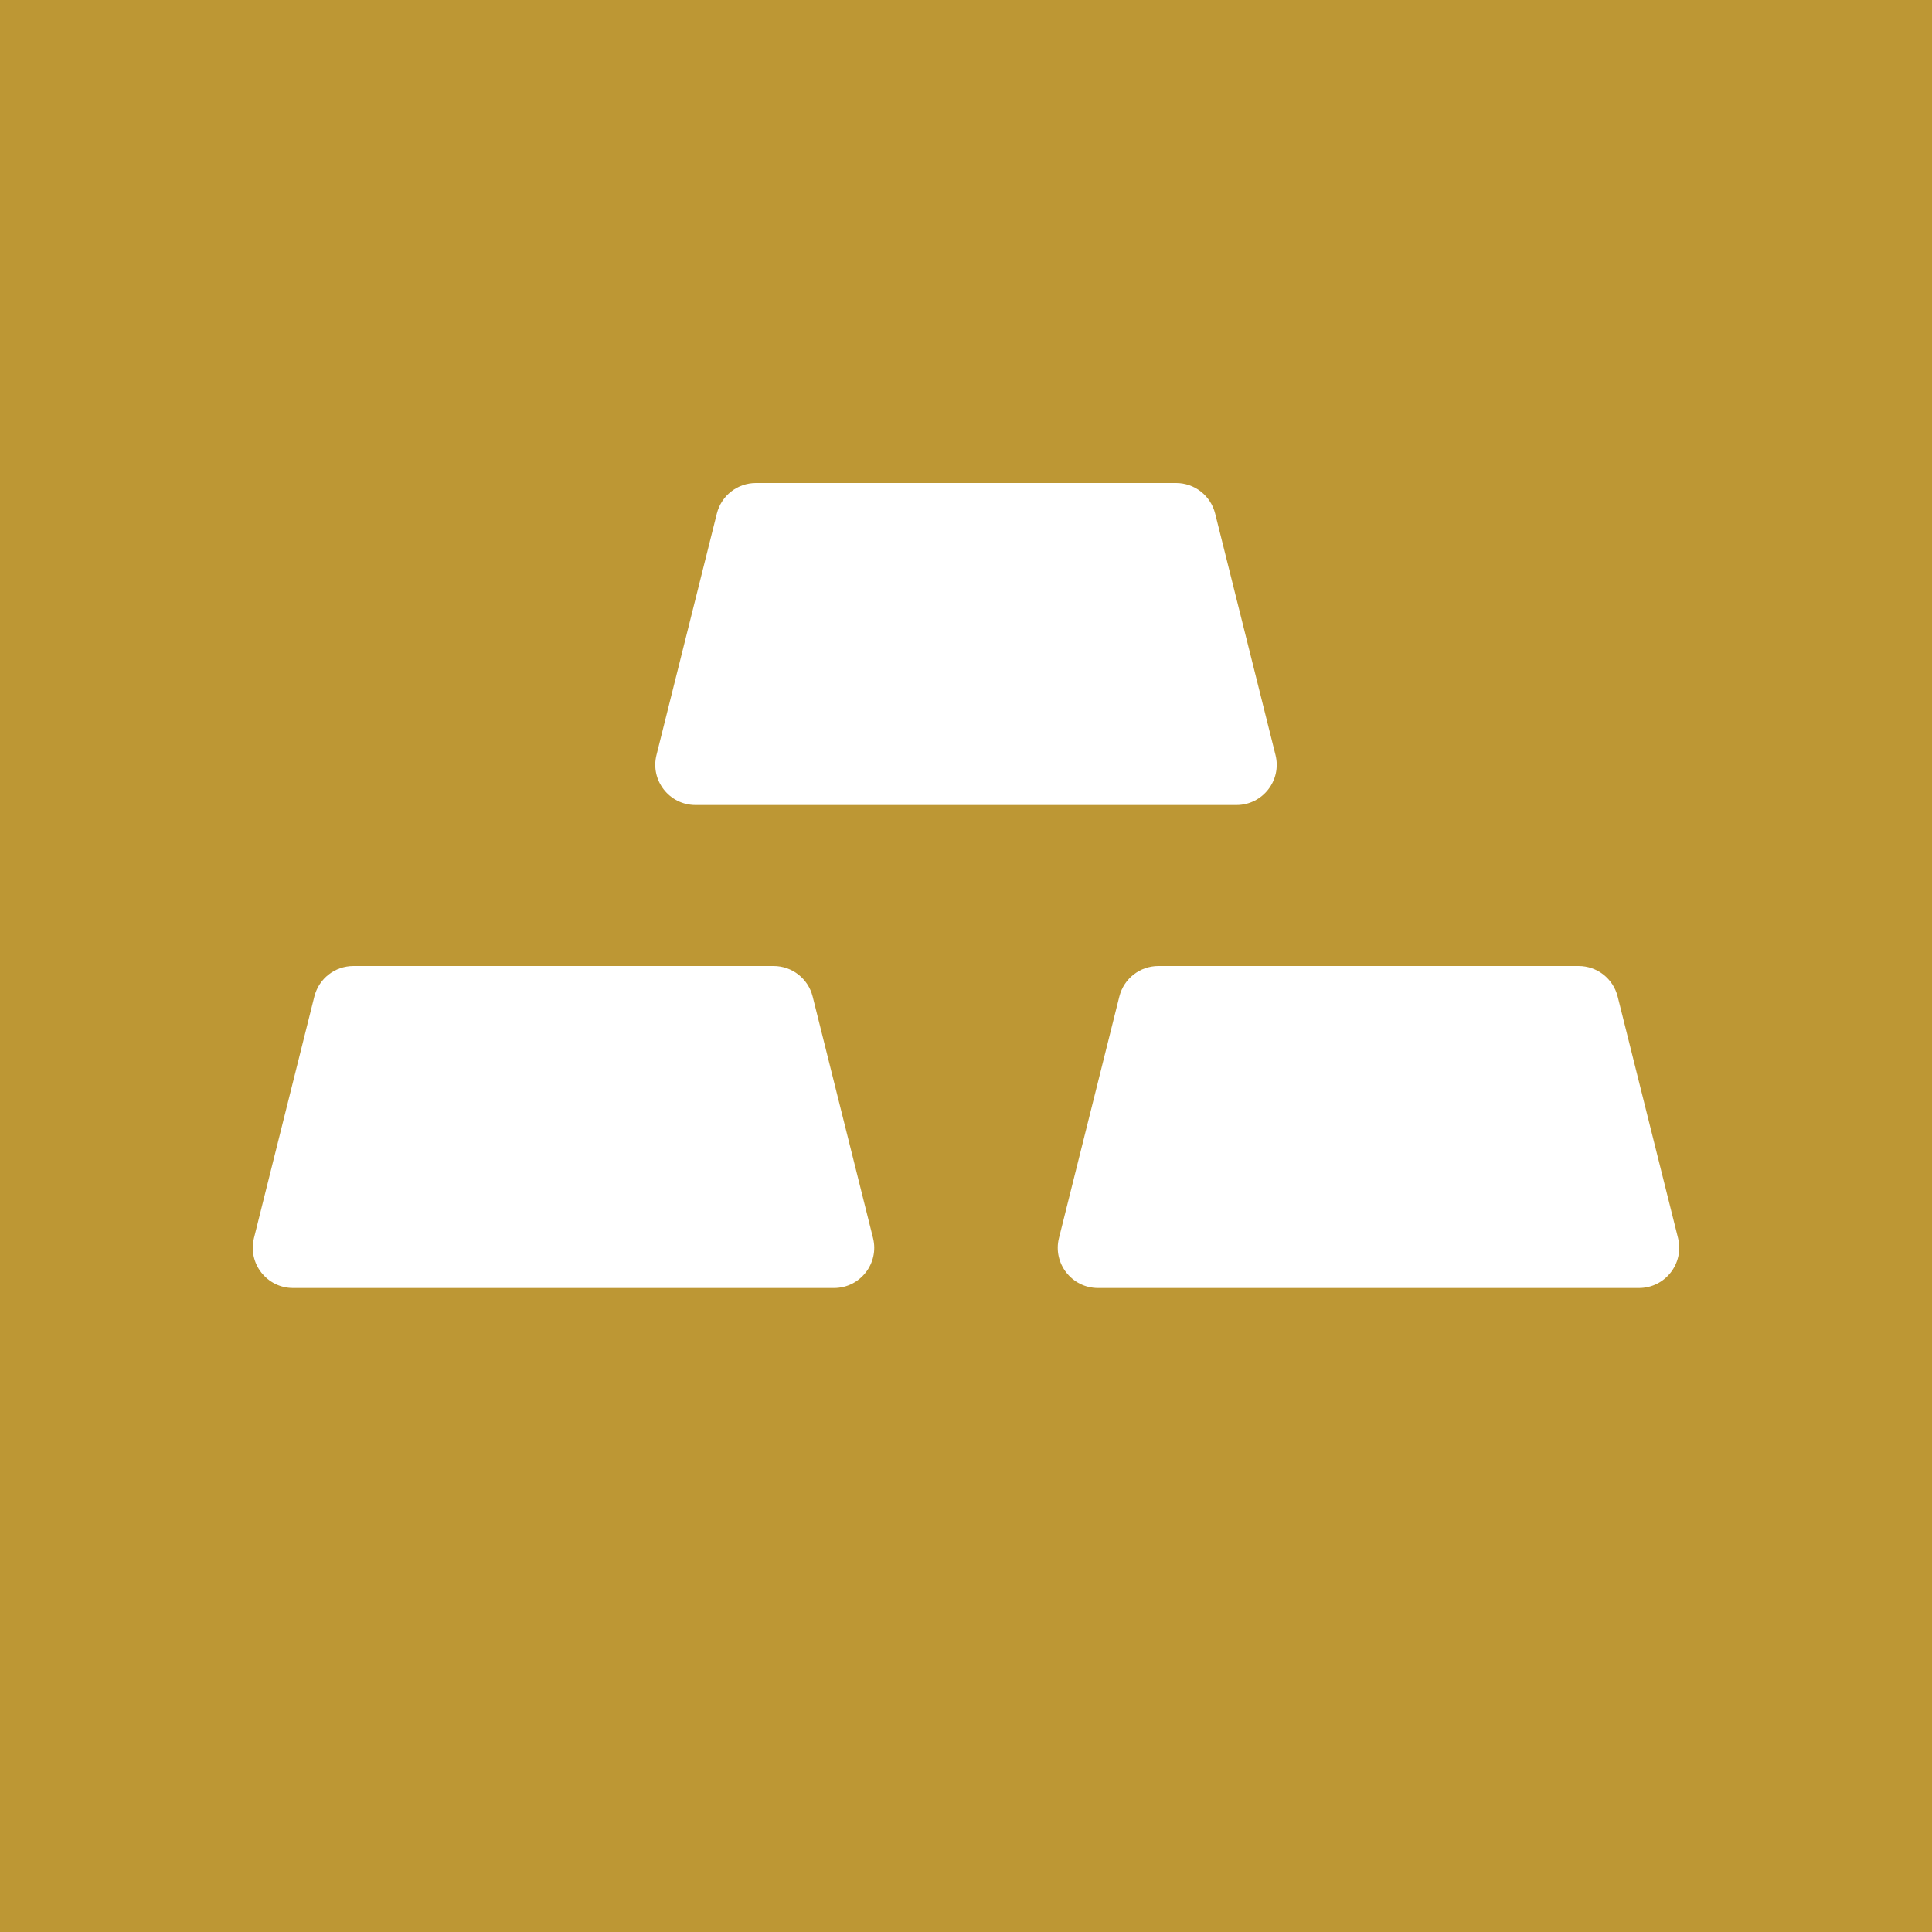
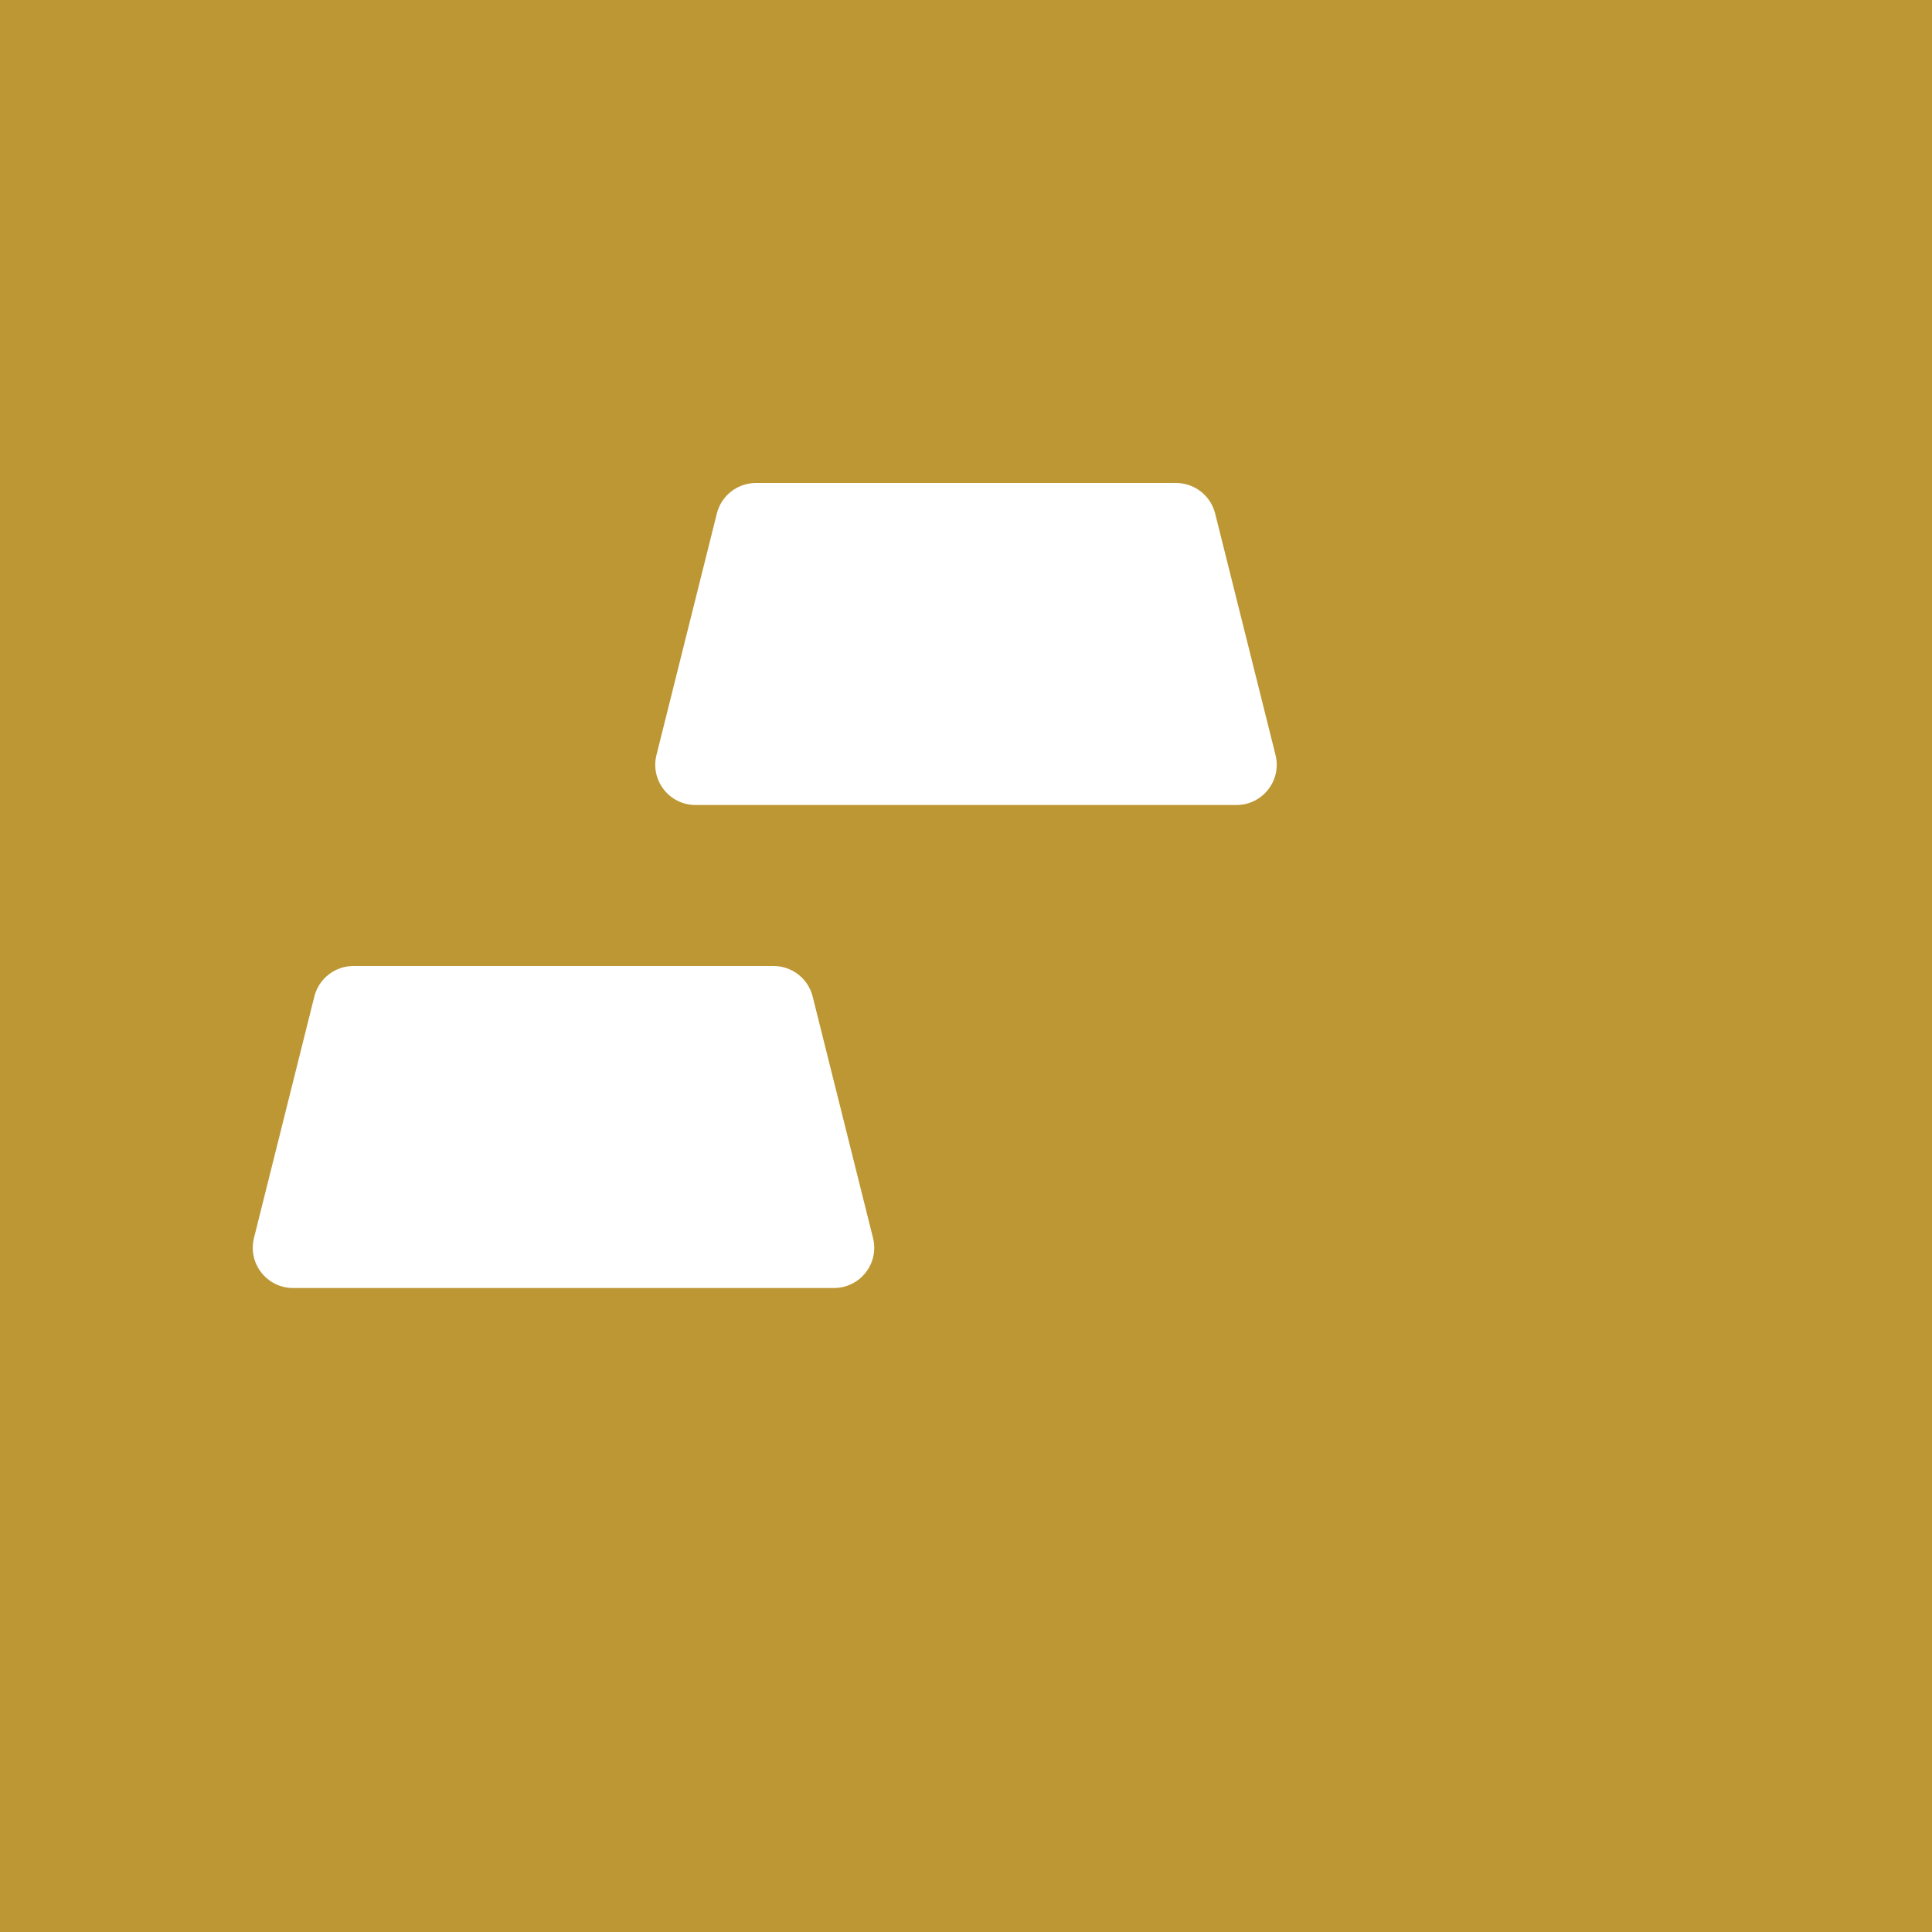
<svg xmlns="http://www.w3.org/2000/svg" width="24" height="24" viewBox="0 0 24 24" fill="none">
  <rect width="24" height="24" fill="#BD9734" />
  <path d="M3.905 12.379C3.961 12.156 4.161 12 4.39 12H9.61C9.839 12 10.039 12.156 10.095 12.379L10.845 15.379C10.924 15.694 10.685 16 10.36 16H3.64C3.315 16 3.076 15.694 3.155 15.379L3.905 12.379Z" fill="white" />
-   <path d="M13.905 12.379C13.961 12.156 14.161 12 14.39 12H19.61C19.839 12 20.039 12.156 20.095 12.379L20.845 15.379C20.924 15.694 20.685 16 20.36 16H13.64C13.315 16 13.076 15.694 13.155 15.379L13.905 12.379Z" fill="white" />
  <path d="M8.905 6.379C8.961 6.156 9.161 6 9.39 6H14.61C14.839 6 15.039 6.156 15.095 6.379L15.845 9.379C15.924 9.694 15.685 10 15.36 10H8.64C8.315 10 8.076 9.694 8.155 9.379L8.905 6.379Z" fill="white" />
</svg>